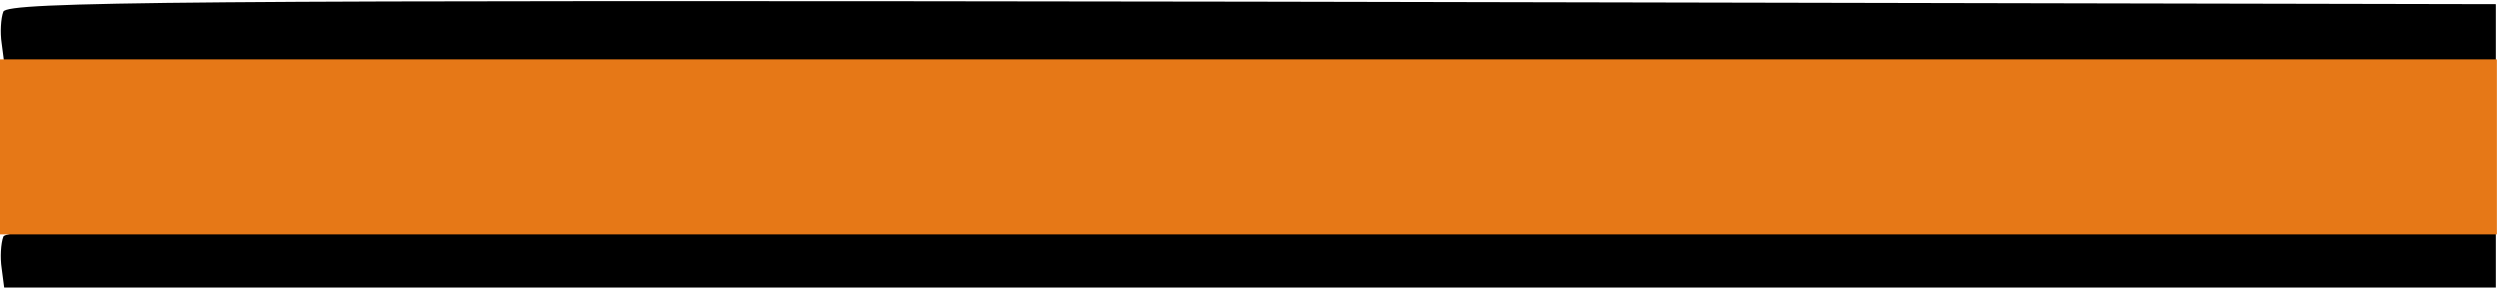
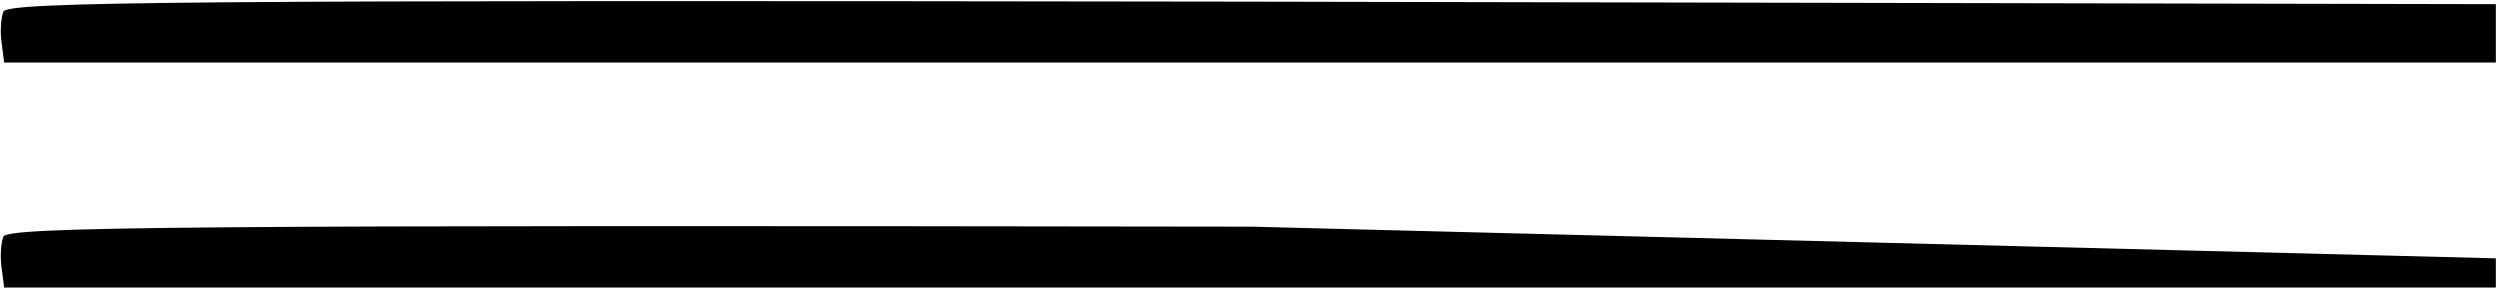
<svg xmlns="http://www.w3.org/2000/svg" width="400" height="46" viewBox="0 0 400 46" fill="none">
  <path d="M0.533 1.867C0.133 2.933 -1.19877e-06 5.2 0.267 6.933L0.667 10H200H399.333V5.333V0.667L200.267 0.267C28.667 -5.21541e-07 1.2 0.267 0.533 1.867Z" fill="black" />
-   <path d="M0.533 37.867C0.133 38.933 -1.19877e-06 41.2 0.267 42.933L0.667 46H200H399.333V41.333V36.667L200.267 36.267C28.667 36 1.2 36.267 0.533 37.867Z" fill="black" />
-   <path d="M0 37.5V10V9.5H399.5V37.5H0Z" fill="#E67817" />
+   <path d="M0.533 37.867C0.133 38.933 -1.19877e-06 41.2 0.267 42.933L0.667 46H200H399.333V41.333L200.267 36.267C28.667 36 1.2 36.267 0.533 37.867Z" fill="black" />
</svg>